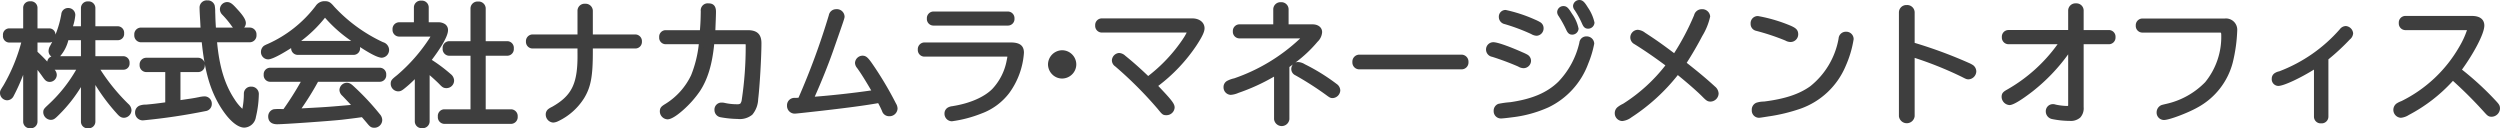
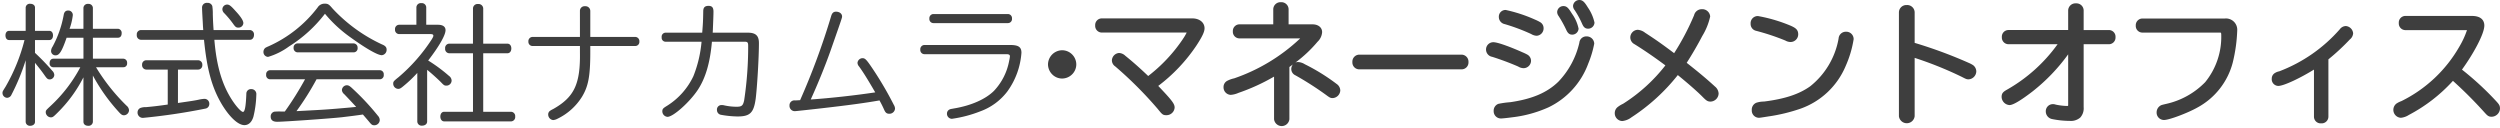
<svg xmlns="http://www.w3.org/2000/svg" width="501.906" height="25.752" viewBox="0 0 501.906 25.752">
  <g id="グループ_24" data-name="グループ 24" transform="translate(-1114.76 103.808)">
    <path id="パス_58" data-name="パス 58" d="M15.886-9.308a29.185,29.185,0,0,1-6.006,7.8c-.91.858-.936.858-.936,1.3a1.082,1.082,0,0,0,.988.962c.39,0,.52-.078,1.352-.91A27.365,27.365,0,0,0,16.51-7.28V1.612c0,.52.364.832.962.832a.85.85,0,0,0,.936-.832V-7.644a36.023,36.023,0,0,0,5.1,7.2c.572.65.78.78,1.17.78a1.062,1.062,0,0,0,.988-.988,1.291,1.291,0,0,0-.494-.936,39.036,39.036,0,0,1-6.136-7.722h5.486a.733.733,0,0,0,.754-.832.792.792,0,0,0-.754-.884h-6.11v-4.212h5.044c.442,0,.728-.338.728-.884a.814.814,0,0,0-.728-.91H18.408v-4.186a.847.847,0,0,0-.936-.806.856.856,0,0,0-.962.806v4.186H13.728a11.931,11.931,0,0,0,.65-2.73.9.9,0,0,0-.936-.936c-.494,0-.78.286-.884.832A21.24,21.24,0,0,1,10.3-13.416a1.622,1.622,0,0,0-.286.858.87.87,0,0,0,.936.858c.728,0,1.248-.832,2.184-3.536h3.38v4.212H10.478c-.468,0-.754.364-.754.884a.733.733,0,0,0,.754.832ZM4.914,1.664a.835.835,0,0,0,.91.78c.572,0,.962-.338.962-.78V-10.192C7.7-9.074,8.164-8.476,8.762-7.618c.442.624.6.754,1.014.754a.935.935,0,0,0,.884-.91,1.227,1.227,0,0,0-.39-.806,45.2,45.2,0,0,0-3.484-3.614v-2.574H9.672c.442,0,.728-.364.728-.936,0-.546-.286-.91-.728-.91H6.786v-4.68c0-.442-.39-.754-.962-.754a.816.816,0,0,0-.91.754v4.68H1.586c-.442,0-.728.364-.728.91,0,.572.286.936.728.936H4.68a36.677,36.677,0,0,1-3.8,9.36C.26-4.42.26-4.42.26-4.108a.967.967,0,0,0,.936.936.993.993,0,0,0,.858-.6,42.3,42.3,0,0,0,2.86-6.942ZM35.49-8.84h4.056a.85.85,0,0,0,.832-.936.866.866,0,0,0-.832-.936H29.12a.85.85,0,0,0-.832.936.866.866,0,0,0,.832.936h4.316v7.02c-1.794.26-2.886.39-4.342.52a3.041,3.041,0,0,0-1.118.156.959.959,0,0,0-.6.884A1.058,1.058,0,0,0,28.47.858,123.188,123.188,0,0,0,41.054-1.014a.933.933,0,0,0,.728-.91.97.97,0,0,0-.988-1.04,7.185,7.185,0,0,0-1.2.182c-.468.1-.962.182-1.456.26l-2.652.39Zm7.15-7.93c-.1-1.4-.13-2.21-.156-3.172a10.173,10.173,0,0,0-.1-1.638.953.953,0,0,0-.988-.65.942.942,0,0,0-1.066,1.04c0,.26,0,.494.13,2.73l.052.988.052.7H28.028a.856.856,0,0,0-.806.962.88.88,0,0,0,.806.988H40.716c.6,6.058,1.612,9.646,3.588,12.974,1.56,2.574,3.276,4.16,4.524,4.16.858,0,1.508-.624,1.82-1.742A20.523,20.523,0,0,0,51.22-3.8a.993.993,0,0,0-1.04-1.118.908.908,0,0,0-.962.936c-.1,2.574-.312,3.64-.676,3.64-.338,0-1.248-.962-2.08-2.21-2.08-3.12-3.224-6.916-3.666-12.272h7.176c.442,0,.78-.416.78-.988a.869.869,0,0,0-.78-.962Zm2.7-5.122a.967.967,0,0,0-.936.936,1.1,1.1,0,0,0,.338.754,18.87,18.87,0,0,1,1.924,2.314c.39.52.546.624.962.624a.957.957,0,0,0,.988-.91c0-.494-.52-1.3-1.586-2.444C46.1-21.658,45.786-21.892,45.344-21.892Zm30.68,15a.8.8,0,0,0,.78-.91.8.8,0,0,0-.78-.91H53.976a.8.8,0,0,0-.78.91.8.8,0,0,0,.78.91H61A63.106,63.106,0,0,1,56.94-.416h-.65a12.723,12.723,0,0,0-1.456.026A.964.964,0,0,0,54.106.6c0,.7.442,1.04,1.3,1.04,1.4,0,10.608-.65,12.974-.91C69.914.546,71.188.39,72.618.182l1.118,1.3c.65.806.754.858,1.222.858A1.079,1.079,0,0,0,76,1.3a1.294,1.294,0,0,0-.364-.858,50.021,50.021,0,0,0-5.07-5.434c-.6-.572-.832-.7-1.2-.7a1.014,1.014,0,0,0-.962.962,1.153,1.153,0,0,0,.442.806c.728.754,1.82,1.924,2.418,2.574l-1.274.13c-3.8.338-4.888.416-7.358.546L59.28-.494a55.485,55.485,0,0,0,4.03-6.4Zm-16.536-7.2a.811.811,0,0,0-.78.884.835.835,0,0,0,.78.91H70.772a.8.8,0,0,0,.78-.91.826.826,0,0,0-.78-.884ZM65-20.046a26.4,26.4,0,0,0,4.862,4.55c3.3,2.392,5.694,3.77,6.552,3.77a1.078,1.078,0,0,0,.962-1.144c0-.442-.26-.754-.91-1.014a31.689,31.689,0,0,1-9.958-7.228c-.7-.832-.91-.962-1.56-.962a1.636,1.636,0,0,0-1.43.78A25.368,25.368,0,0,1,53.69-13.52a5.128,5.128,0,0,0-.65.312,1.05,1.05,0,0,0-.39.806.968.968,0,0,0,.936,1.014A13.692,13.692,0,0,0,57.8-13.494,27.405,27.405,0,0,0,65-20.046ZM85.514-8.788c.7.546,2.262,1.95,2.834,2.548.52.546.65.624,1.04.624a1.038,1.038,0,0,0,1.04-1.014,1.205,1.205,0,0,0-.52-.936,31.821,31.821,0,0,0-4.186-3.094c2.21-2.86,3.484-5.1,3.484-6.084,0-.7-.52-1.092-1.534-1.092h-2.34v-3.51a.883.883,0,0,0-.988-.832.883.883,0,0,0-.988.832v3.51H79.872a.847.847,0,0,0-.806.936.847.847,0,0,0,.806.936h6.344q.546,0,.546.312c0,.156-.052.286-.312.728a34.659,34.659,0,0,1-6.656,7.592c-1.04.832-1.092.91-1.092,1.352a1.046,1.046,0,0,0,.988,1.014c.338,0,.52-.1,1.118-.6a25.685,25.685,0,0,0,2.73-2.6v9.75a.859.859,0,0,0,.962.832c.6,0,1.014-.338,1.014-.832Zm9.2-5.252H89.934a.856.856,0,0,0-.806.962.856.856,0,0,0,.806.962h4.784V-.364h-5.8c-.442,0-.754.39-.754.962,0,.546.312.962.754.962h13.494a.869.869,0,0,0,.78-.962.869.869,0,0,0-.78-.962H96.772V-12.116h4.862c.468,0,.78-.39.78-.962s-.312-.962-.78-.962H96.772v-7.1A.935.935,0,0,0,95.732-22a.91.91,0,0,0-1.014.858Zm21.476-1.352h-9.542a.847.847,0,0,0-.806.936.83.83,0,0,0,.806.884h9.542V-12.3c.1,6.37-1.144,9-5.382,11.388a3.679,3.679,0,0,0-.6.338.869.869,0,0,0-.39.728,1.116,1.116,0,0,0,.988,1.144,2.152,2.152,0,0,0,.858-.26,11.843,11.843,0,0,0,4.94-4.42c1.274-2.106,1.664-4.134,1.664-8.944v-1.248h9.048a.815.815,0,0,0,.806-.884.847.847,0,0,0-.806-.936h-9.048v-5.252a.956.956,0,0,0-1.04-.91.927.927,0,0,0-1.04.91Zm24.414.962a24.324,24.324,0,0,1-1.638,6.916,14.113,14.113,0,0,1-5.3,5.954c-.806.494-.936.624-.936,1.144A1.122,1.122,0,0,0,133.77.65c1.144,0,4.446-2.938,6.11-5.46,1.534-2.34,2.444-5.434,2.808-9.62h6.6c.546,0,.676.156.676.806a71.766,71.766,0,0,1-.806,10.972c-.234,1.066-.494,1.274-1.534,1.274a11.625,11.625,0,0,1-2.392-.26,2.1,2.1,0,0,0-.624-.078A.9.9,0,0,0,143.7-.7a.961.961,0,0,0,.78.936,20.258,20.258,0,0,0,3.354.338c2.5,0,3.25-.728,3.64-3.562.286-2.236.65-8.242.65-11.154,0-1.508-.65-2.106-2.236-2.106h-7.046l.026-.39c.078-1.9.13-3.172.13-3.822,0-.832-.286-1.17-.988-1.17-.754,0-1.066.338-1.066,1.092-.026,1.716-.052,2.444-.208,4.29H133.38a.8.8,0,0,0-.78.91.8.8,0,0,0,.78.91ZM160.394-2.7c-.494.026-.728.052-1.014.052a.981.981,0,0,0-1.118,1.04,1.058,1.058,0,0,0,1.092,1.118c.156,0,2.314-.234,5.3-.572,5.434-.624,8.736-1.066,11.674-1.586.416.754.6,1.118.962,1.924.26.572.52.754,1.014.754a1.119,1.119,0,0,0,1.144-1.04,1.607,1.607,0,0,0-.26-.78A69.8,69.8,0,0,0,174.98-8.97c-1.274-1.9-1.534-2.158-2.08-2.158a1.036,1.036,0,0,0-.988.936,1.2,1.2,0,0,0,.312.728c.806,1.092,1.846,2.782,3.25,5.2-3.952.6-9.1,1.17-12.948,1.43,1.378-3.016,2.886-6.708,3.952-9.724,2.34-6.682,2.34-6.682,2.34-6.942,0-.546-.494-.962-1.222-.962-.494,0-.78.26-.962.858A142.63,142.63,0,0,1,160.394-2.7Zm26.728-17.29a.835.835,0,0,0-.78.91.819.819,0,0,0,.78.91H202.15a.82.82,0,0,0,.78-.91.835.835,0,0,0-.78-.91Zm-1.794,6.214a.847.847,0,0,0-.806.936.838.838,0,0,0,.806.91h16.458c.546,0,.728.13.728.442a6.942,6.942,0,0,1-.156.91,11.9,11.9,0,0,1-3.042,6.006c-1.664,1.664-4.576,2.964-8.034,3.536-.7.13-.754.13-.936.234a.877.877,0,0,0-.468.78,1.007,1.007,0,0,0,.988,1.066,25.036,25.036,0,0,0,5.72-1.508,11.949,11.949,0,0,0,5.408-3.978,15.057,15.057,0,0,0,2.834-7.774c0-1.144-.6-1.56-2.262-1.56Z" transform="translate(1115 -81)" fill="#3e3e3e" />
-     <path id="パス_58_-_アウトライン" data-name="パス 58 - アウトライン" d="M17.472,2.944A1.327,1.327,0,0,1,16.01,1.612v-6.94A29.257,29.257,0,0,1,11.635.2c-.818.818-1.082,1.054-1.7,1.054A1.575,1.575,0,0,1,8.444-.208c0-.635.146-.772.957-1.536l.136-.128a29.246,29.246,0,0,0,5.515-6.936H10.734a1.614,1.614,0,0,1,.426,1.034,1.434,1.434,0,0,1-1.384,1.41c-.666,0-.957-.309-1.422-.965-.365-.524-.68-.948-1.068-1.442V1.664a1.35,1.35,0,0,1-1.462,1.28,1.335,1.335,0,0,1-1.41-1.28V-7.781A39.185,39.185,0,0,1,2.5-3.538a1.484,1.484,0,0,1-1.3.866A1.474,1.474,0,0,1-.24-4.108c0-.457.053-.541.7-1.567a35.179,35.179,0,0,0,3.564-8.593H1.586A1.285,1.285,0,0,1,.358-15.7a1.27,1.27,0,0,1,1.228-1.41H4.414v-4.18a1.309,1.309,0,0,1,1.41-1.254,1.325,1.325,0,0,1,1.462,1.254v4.18H9.672a1.241,1.241,0,0,1,1.222,1.255,19.588,19.588,0,0,0,1.171-4.085l0-.013A1.358,1.358,0,0,1,13.442-21.2a1.4,1.4,0,0,1,1.436,1.436,9.962,9.962,0,0,1-.468,2.23h1.6v-3.686a1.345,1.345,0,0,1,1.462-1.306,1.345,1.345,0,0,1,1.436,1.306v3.686h4.544a1.3,1.3,0,0,1,1.228,1.41,1.256,1.256,0,0,1-1.228,1.384H18.908v3.212h5.61a1.28,1.28,0,0,1,1.254,1.384,1.226,1.226,0,0,1-1.254,1.332H19.924a39.064,39.064,0,0,0,5.6,6.867A1.788,1.788,0,0,1,26.162-.65,1.567,1.567,0,0,1,24.674.838c-.64,0-.977-.3-1.545-.95a38.262,38.262,0,0,1-4.221-5.635V1.612A1.341,1.341,0,0,1,17.472,2.944ZM16.061-7.5l.949.22V1.612c0,.1,0,.332.462.332.1,0,.436-.024.436-.332V-7.644l.942-.233a35.476,35.476,0,0,0,5.027,7.1c.539.613.625.613.8.613a.571.571,0,0,0,.488-.488c0-.124-.027-.261-.348-.582A39.273,39.273,0,0,1,18.6-9.053l-.447-.755h6.363c.1,0,.254,0,.254-.332,0-.064-.012-.384-.254-.384h-6.61v-5.212h5.544c.228,0,.228-.289.228-.384,0-.226-.1-.41-.228-.41H17.908v-4.686c0-.226-.235-.306-.436-.306-.077,0-.462.015-.462.306v4.686H13.034l.219-.658a11.623,11.623,0,0,0,.624-2.572.4.4,0,0,0-.436-.436c-.138,0-.31,0-.392.419a21.679,21.679,0,0,1-2.314,6.6c-.218.412-.227.484-.227.622,0,.264.235.358.436.358.429,0,.925-.927,1.711-3.2l.116-.336H17.01v5.212H10.478c-.169,0-.254.129-.254.384,0,.332.153.332.254.332H16.7l-.371.727a29.752,29.752,0,0,1-6.112,7.94l-.133.125a5.168,5.168,0,0,0-.636.645,1.169,1.169,0,0,0-.007.163.609.609,0,0,0,.488.462c.19,0,.235,0,1-.764A27.022,27.022,0,0,0,16.061-7.5ZM4.438-10.866l.976.154V1.664c0,.16.176.28.41.28s.462-.088.462-.28V-11.6l.888,1.091c.9,1.107,1.378,1.714,2,2.6.382.54.425.54.6.54a.437.437,0,0,0,.384-.41.805.805,0,0,0-.26-.47,44.8,44.8,0,0,0-3.456-3.585l-.158-.148v-3.291H9.672c.2,0,.228-.273.228-.436,0-.123-.022-.41-.228-.41H6.286v-5.18c0-.2-.29-.254-.462-.254-.2,0-.41.079-.41.254v5.18H1.586c-.206,0-.228.287-.228.41,0,.163.03.436.228.436H5.33l-.166.628a36.985,36.985,0,0,1-3.855,9.5c-.293.464-.454.719-.519.855-.029.06-.029.06-.029.18a.472.472,0,0,0,.436.436c.208,0,.35-.209.417-.333A41.78,41.78,0,0,0,4.438-10.866Zm2.848-1.545c.757.711,1.18,1.124,1.963,1.968a1.244,1.244,0,0,1,.827-1.02,1.316,1.316,0,0,1-.566-1.1,2.086,2.086,0,0,1,.344-1.092l0-.005q.2-.373.393-.76a1.165,1.165,0,0,1-.578.147H7.286Zm4.548.887H16.01v-3.212H13.485A7.743,7.743,0,0,1,11.834-11.524ZM84.5,2.918a1.355,1.355,0,0,1-1.462-1.332v-8.5a23.309,23.309,0,0,1-1.915,1.74c-.61.5-.912.709-1.433.709A1.54,1.54,0,0,1,78.2-5.98c0-.719.271-.936,1.28-1.742a34.151,34.151,0,0,0,6.539-7.458c.037-.063.106-.18.161-.283H79.872A1.345,1.345,0,0,1,78.566-16.9a1.345,1.345,0,0,1,1.306-1.436h2.984v-3.01a1.37,1.37,0,0,1,1.488-1.332,1.37,1.37,0,0,1,1.488,1.332v3.01h1.84a2.431,2.431,0,0,1,1.44.377,1.433,1.433,0,0,1,.594,1.215c0,1.4-1.91,4.174-3.259,5.958a31.214,31.214,0,0,1,3.786,2.84,1.723,1.723,0,0,1,.695,1.316,1.529,1.529,0,0,1-1.54,1.514c-.6,0-.864-.214-1.4-.779-.393-.41-1.254-1.2-1.972-1.825V1.586A1.384,1.384,0,0,1,84.5,2.918ZM84.038-9.457V1.586c0,.3.323.332.462.332.086,0,.514-.016.514-.332V-9.81l.807.628a38.556,38.556,0,0,1,2.888,2.6c.447.47.474.47.679.47a.541.541,0,0,0,.54-.514c0-.135-.042-.3-.345-.556a31.263,31.263,0,0,0-4.131-3.053l-.458-.295.333-.431c2.495-3.228,3.38-5.13,3.38-5.778,0-.162,0-.592-1.034-.592h-2.84v-4.01c0-.245-.263-.332-.488-.332s-.488.087-.488.332v4.01H79.872c-.226,0-.306.235-.306.436s.08.436.306.436h6.344a1.306,1.306,0,0,1,.658.144.752.752,0,0,1,.388.668,1.9,1.9,0,0,1-.381.981l0,.005a35.344,35.344,0,0,1-6.77,7.723,7.382,7.382,0,0,0-.859.745c-.044.055-.046.058-.046.217a.551.551,0,0,0,.488.514c.147,0,.214,0,.8-.483l.008-.006A25.251,25.251,0,0,0,83.168-8.5Zm-9.08,12.3c-.7,0-.928-.2-1.606-1.038L72.418.716c-1.385.2-2.626.348-3.979.508-2.489.274-11.621.913-13.033.913-1.625,0-1.8-1.077-1.8-1.54A1.465,1.465,0,0,1,54.719-.877l.016,0A10.694,10.694,0,0,1,56.29-.916h.393A63.873,63.873,0,0,0,60.15-6.39H53.976A1.305,1.305,0,0,1,52.7-7.8a1.305,1.305,0,0,1,1.28-1.41H76.024A1.305,1.305,0,0,1,77.3-7.8a1.305,1.305,0,0,1-1.28,1.41H63.606A57.794,57.794,0,0,1,60.3-1.05l2.308-.125c2.542-.134,3.64-.215,7.337-.544l.274-.028c-.581-.624-1.247-1.331-1.727-1.828a1.646,1.646,0,0,1-.585-1.156,1.52,1.52,0,0,1,1.462-1.462c.571,0,.922.248,1.542.841A50.727,50.727,0,0,1,76.02.124,1.791,1.791,0,0,1,76.5,1.3,1.58,1.58,0,0,1,74.958,2.84ZM72.818-.352l1.307,1.52A4,4,0,0,0,74.7,1.8c.038.026.057.039.26.039a.585.585,0,0,0,.54-.54A.8.8,0,0,0,75.25.762l0,0A49.3,49.3,0,0,0,70.219-4.63c-.589-.564-.7-.564-.851-.564a.523.523,0,0,0-.462.462c0,.047,0,.157.3.452l.006.006c.69.715,1.765,1.864,2.426,2.583l.676.735-2.273.232c-3.715.331-4.818.413-7.376.547l-4.417.24.635-.855a54.724,54.724,0,0,0,3.992-6.337l.142-.261H76.024c.231,0,.28-.223.28-.41s-.049-.41-.28-.41H53.976c-.231,0-.28.223-.28.41s.049.41.28.41h7.857l-.4.737a63.7,63.7,0,0,1-4.09,6.529L57.2.084H56.29c-.854,0-1.256,0-1.351.015a.469.469,0,0,0-.333.5c0,.228,0,.54.8.54,1.352,0,10.528-.644,12.919-.907,1.429-.17,2.737-.328,4.221-.544ZM48.828,2.814c-1.452,0-3.257-1.6-4.952-4.4-1.984-3.341-3.008-6.937-3.612-12.733H28.028a1.375,1.375,0,0,1-1.306-1.488,1.345,1.345,0,0,1,1.306-1.462H40.022l-.013-.176-.052-.988c-.131-2.248-.131-2.483-.131-2.756a1.441,1.441,0,0,1,1.566-1.54,1.441,1.441,0,0,1,1.465,1l.008.028a6.515,6.515,0,0,1,.1,1.31l.018.435c.023.861.047,1.583.122,2.685h3.42c-.082-.092-.165-.2-.256-.318l-.006-.008a18.394,18.394,0,0,0-1.878-2.259l-.012-.012a1.578,1.578,0,0,1-.466-1.088,1.474,1.474,0,0,1,1.436-1.436c.7,0,1.14.416,2.058,1.436,1.188,1.275,1.718,2.133,1.718,2.782a1.36,1.36,0,0,1-.347.9h1.2a1.365,1.365,0,0,1,1.28,1.462,1.365,1.365,0,0,1-1.28,1.488h-6.63c.464,4.972,1.562,8.534,3.536,11.495A9.558,9.558,0,0,0,48.417-.966,15.292,15.292,0,0,0,48.718-4,1.4,1.4,0,0,1,50.18-5.414,1.481,1.481,0,0,1,51.72-3.8,20.983,20.983,0,0,1,51.131.7V.706A2.469,2.469,0,0,1,48.828,2.814ZM28.028-16.27c-.291,0-.306.385-.306.462,0,.235.1.488.306.488H41.169l.044.451c.583,5.9,1.57,9.483,3.52,12.768,1.751,2.889,3.3,3.915,4.094,3.915s1.163-.747,1.338-1.375A20.129,20.129,0,0,0,50.72-3.8c0-.548-.289-.618-.54-.618a.416.416,0,0,0-.463.459A21.7,21.7,0,0,1,49.469-1.1a2.93,2.93,0,0,1-.238.785.767.767,0,0,1-.689.478c-.232,0-.559-.094-1.219-.794a12.921,12.921,0,0,1-1.277-1.639C43.9-5.486,42.746-9.344,42.3-14.779l-.045-.541h7.719c.157,0,.28-.214.28-.488,0-.255-.126-.462-.28-.462h-7.8l-.034-.463c-.1-1.4-.13-2.2-.157-3.192l-.017-.425a7.988,7.988,0,0,0-.069-1.093c-.065-.19-.236-.286-.507-.286-.423,0-.566.136-.566.54,0,.247,0,.479.129,2.7l.052.986L41.1-16.27Zm19.045-1.914c.315.42.348.42.559.42a.46.46,0,0,0,.488-.41c0-.128-.1-.657-1.452-2.1l-.006-.006c-.859-.954-1.092-1.108-1.318-1.108a.472.472,0,0,0-.436.436.6.6,0,0,0,.2.414A19.275,19.275,0,0,1,47.073-18.184ZM102.414,2.06H88.92A1.34,1.34,0,0,1,87.666.6,1.325,1.325,0,0,1,88.92-.864h5.3V-11.616H89.934a1.345,1.345,0,0,1-1.306-1.462,1.345,1.345,0,0,1,1.306-1.462h4.284v-6.6A1.411,1.411,0,0,1,95.732-22.5a1.425,1.425,0,0,1,1.54,1.358v6.6h4.362a1.334,1.334,0,0,1,1.28,1.462,1.334,1.334,0,0,1-1.28,1.462H97.272V-.864h5.142A1.365,1.365,0,0,1,103.694.6,1.365,1.365,0,0,1,102.414,2.06ZM88.92.136c-.2,0-.254.29-.254.462,0,.227.1.462.254.462h13.494c.154,0,.28-.207.28-.462s-.126-.462-.28-.462H96.272V-12.616h5.362c.26,0,.28-.354.28-.462s-.02-.462-.28-.462H96.272v-7.6c0-.235-.272-.358-.54-.358s-.514.111-.514.358v7.6H89.934c-.291,0-.306.385-.306.462s.015.462.306.462h5.284V.136ZM110.812,1.8A1.613,1.613,0,0,1,109.324.156a1.359,1.359,0,0,1,.6-1.132,4.043,4.043,0,0,1,.653-.373c4.074-2.3,5.223-4.756,5.122-10.941v-.782h-9.042a1.332,1.332,0,0,1-1.306-1.384,1.345,1.345,0,0,1,1.306-1.436h9.042v-4.752a1.415,1.415,0,0,1,1.54-1.41,1.447,1.447,0,0,1,1.54,1.41v4.752h8.548a1.345,1.345,0,0,1,1.306,1.436,1.317,1.317,0,0,1-1.306,1.384h-8.548v.748c0,4.853-.406,7-1.736,9.2a12.416,12.416,0,0,1-5.146,4.61l-.01,0A2.563,2.563,0,0,1,110.812,1.8Zm5.882-14.1c.056,3.426-.277,5.64-1.111,7.4a10.031,10.031,0,0,1-4.525,4.424l-.013.007a3.641,3.641,0,0,0-.531.3l-.013.01a.371.371,0,0,0-.177.318.63.63,0,0,0,.488.644,1.824,1.824,0,0,0,.641-.211,11.415,11.415,0,0,0,4.73-4.23c1.234-2.039,1.591-3.987,1.591-8.683v-1.748h9.548c.284,0,.306-.294.306-.384,0-.2-.08-.436-.306-.436h-9.548v-5.752c0-.241-.222-.41-.54-.41-.2,0-.54.053-.54.41v5.752H106.652c-.226,0-.306.235-.306.436,0,.185.1.384.306.384h10.042ZM190.866,1.54a1.512,1.512,0,0,1-1.488-1.566,1.372,1.372,0,0,1,.723-1.216,2.291,2.291,0,0,1,.867-.249l.233-.043c3.324-.55,6.154-1.788,7.762-3.4a11.42,11.42,0,0,0,2.906-5.754c.066-.33.121-.6.139-.739a1.7,1.7,0,0,0-.221-.012H185.328a1.331,1.331,0,0,1-1.306-1.41,1.345,1.345,0,0,1,1.306-1.436h17.238c1.366,0,2.762.245,2.762,2.06a15.493,15.493,0,0,1-2.936,8.077,12.365,12.365,0,0,1-5.616,4.138A25.123,25.123,0,0,1,190.866,1.54Zm.5-2.087-.22.04c-.468.086-.472.089-.554.135l-.009,0a.379.379,0,0,0-.207.341.508.508,0,0,0,.488.566A24.782,24.782,0,0,0,196.4-.93a11.438,11.438,0,0,0,5.2-3.817,14.585,14.585,0,0,0,2.733-7.473c0-.66-.119-1.06-1.762-1.06H185.328c-.226,0-.306.235-.306.436s.095.41.306.41h16.458a1.523,1.523,0,0,1,.835.181.845.845,0,0,1,.393.761,6.341,6.341,0,0,1-.166,1.008v.006a12.412,12.412,0,0,1-3.177,6.256C197.918-2.47,194.892-1.131,191.368-.547ZM28.47,1.358A1.553,1.553,0,0,1,26.878-.26a1.449,1.449,0,0,1,.9-1.344,3.436,3.436,0,0,1,1.277-.2c1.334-.119,2.359-.239,3.88-.455V-8.34H29.12a1.356,1.356,0,0,1-1.332-1.436,1.341,1.341,0,0,1,1.332-1.436H39.546a1.356,1.356,0,0,1,1.332,1.436A1.341,1.341,0,0,1,39.546-8.34H35.99v5.629l2.078-.306c.477-.075.97-.153,1.421-.254l.019,0,.143-.026a6.18,6.18,0,0,1,1.143-.164,1.465,1.465,0,0,1,1.488,1.54A1.426,1.426,0,0,1,41.212-.54l-.011,0A122.217,122.217,0,0,1,28.47,1.358Zm.65-11.57c-.308,0-.332.334-.332.436,0,.257.137.436.332.436h4.816v7.953l-.428.062c-1.788.259-2.891.391-4.369.523h-.013c-.8.05-.848.072-.952.117a.458.458,0,0,0-.295.424.562.562,0,0,0,.592.618A124.587,124.587,0,0,0,40.9-1.49c.38-.129.38-.335.38-.434a.474.474,0,0,0-.488-.54,5.965,5.965,0,0,0-.964.148l-.133.024c-.48.106-.987.186-1.477.264h-.005l-3.225.474V-9.34h4.556c.308,0,.332-.334.332-.436,0-.257-.137-.436-.332-.436ZM133.77,1.15a1.615,1.615,0,0,1-1.54-1.566c0-.816.36-1.071,1.175-1.57l.014-.008a13.657,13.657,0,0,0,5.09-5.714,23.4,23.4,0,0,0,1.544-6.222H133.38a1.305,1.305,0,0,1-1.28-1.41,1.305,1.305,0,0,1,1.28-1.41h6.9c.118-1.47.144-2.213.168-3.794a1.411,1.411,0,0,1,1.566-1.588c.987,0,1.488.562,1.488,1.67,0,.653-.052,1.937-.125,3.712h6.515c1.867,0,2.736.828,2.736,2.606,0,2.8-.355,8.876-.654,11.217A5.123,5.123,0,0,1,150.8.212a3.958,3.958,0,0,1-2.959.861,20.762,20.762,0,0,1-3.48-.354A1.464,1.464,0,0,1,143.2-.7a1.4,1.4,0,0,1,1.41-1.514,2.571,2.571,0,0,1,.736.091l.014,0a11.266,11.266,0,0,0,2.266.244A1.343,1.343,0,0,0,148.379-2a1.5,1.5,0,0,0,.295-.758,71.84,71.84,0,0,0,.794-10.865,1.772,1.772,0,0,0-.018-.3,1.26,1.26,0,0,0-.158-.008h-6.148c-.4,4.05-1.305,7.044-2.846,9.394a20.775,20.775,0,0,1-3.335,3.775C135.986.111,134.639,1.15,133.77,1.15Zm.15-2.279c-.69.423-.69.44-.69.713a.627.627,0,0,0,.54.566c.232,0,1.058-.346,2.527-1.657a19.721,19.721,0,0,0,3.166-3.578c1.482-2.261,2.375-5.332,2.727-9.388l.04-.457h7.062c1.034,0,1.176.628,1.176,1.306a71.632,71.632,0,0,1-.818,11.079c-.284,1.293-.737,1.667-2.022,1.667a12.093,12.093,0,0,1-2.512-.274,1.633,1.633,0,0,0-.5-.064c-.272,0-.41.173-.41.514a.48.48,0,0,0,.407.452,20.112,20.112,0,0,0,3.227.322A3.083,3.083,0,0,0,150.1-.5a4.392,4.392,0,0,0,.884-2.554c.27-2.107.645-8.089.645-11.086,0-1.216-.422-1.606-1.736-1.606h-7.58l.061-.917c.075-1.827.129-3.147.129-3.8a.928.928,0,0,0-.113-.574.509.509,0,0,0-.375-.1c-.438,0-.566.078-.566.592v.008c-.027,1.767-.056,2.5-.21,4.325l-.039.458H133.38c-.231,0-.28.223-.28.41s.049.41.28.41h7.777l-.051.547a24.832,24.832,0,0,1-1.676,7.065A14.575,14.575,0,0,1,133.92-1.129ZM178.308.526a1.475,1.475,0,0,1-1.469-1.047c-.3-.674-.478-1.031-.773-1.577-2.772.48-6.009.915-11.35,1.528-2.322.262-5.136.575-5.361.575a1.553,1.553,0,0,1-1.592-1.618,1.481,1.481,0,0,1,1.618-1.54c.165,0,.318-.01.529-.024l.158-.01a144.3,144.3,0,0,0,6.09-16.567,1.48,1.48,0,0,1,1.439-1.209,1.555,1.555,0,0,1,1.722,1.462c0,.345,0,.345-2.368,7.107-.955,2.7-2.315,6.078-3.623,9,3.434-.259,7.793-.742,11.343-1.258-1.3-2.221-2.165-3.591-2.848-4.517a1.663,1.663,0,0,1-.41-1.025,1.541,1.541,0,0,1,1.488-1.436c.86,0,1.255.532,2.5,2.379a70.459,70.459,0,0,1,4.239,7.222,2.081,2.081,0,0,1,.317,1.013A1.616,1.616,0,0,1,178.308.526ZM176.6-3.207l.173.313c.42.762.612,1.146.98,1.96.209.46.326.46.558.46a.623.623,0,0,0,.644-.54,1.156,1.156,0,0,0-.2-.543l-.005-.01a69.428,69.428,0,0,0-4.18-7.122c-1.2-1.789-1.391-1.939-1.666-1.939a.552.552,0,0,0-.488.436c0,.043,0,.145.212.428a61.1,61.1,0,0,1,3.282,5.249l.369.635-.727.11c-3.977.6-9.2,1.178-12.989,1.434l-.837.057.349-.763c1.4-3.059,2.905-6.769,3.935-9.683,2.048-5.849,2.311-6.6,2.311-6.775,0-.272-.3-.462-.722-.462-.17,0-.33,0-.484.5a142.951,142.951,0,0,1-6.265,16.966l-.127.272-.3.016c-.178.009-.322.019-.447.027-.221.014-.4.026-.594.026-.543,0-.618.26-.618.54a.561.561,0,0,0,.587.618c.182-.008,1.871-.187,5.253-.569,5.548-.637,8.812-1.08,11.643-1.581ZM53.586-10.888A1.461,1.461,0,0,1,52.15-12.4a1.55,1.55,0,0,1,.583-1.2l.024-.019.026-.016a5.5,5.5,0,0,1,.7-.339,24.732,24.732,0,0,0,9.648-7.636,2.119,2.119,0,0,1,1.816-.962c.857,0,1.184.242,1.938,1.135a31.412,31.412,0,0,0,9.777,7.1,1.656,1.656,0,0,1,1.213,1.474,1.563,1.563,0,0,1-1.462,1.644c-.848,0-2.583-.972-4.371-2.148a1.574,1.574,0,0,1,.009.166,1.305,1.305,0,0,1-1.28,1.41H59.488a1.33,1.33,0,0,1-1.279-1.368l-.136.09-.005,0C57.041-12.416,54.55-10.888,53.586-10.888Zm-.258-1.91a.558.558,0,0,0-.178.4.475.475,0,0,0,.436.514,13.8,13.8,0,0,0,3.94-2.026A27.041,27.041,0,0,0,64.6-20.349l.387-.507.4.5A25.948,25.948,0,0,0,70.158-15.9c3.741,2.71,5.709,3.673,6.256,3.673.218,0,.462-.275.462-.644,0-.116,0-.311-.6-.55l-.022-.01a32,32,0,0,1-10.124-7.35l-.008-.01c-.662-.784-.741-.784-1.178-.784-.413,0-.622.087-1.045.6a25.944,25.944,0,0,1-10,7.91l-.006,0A5.811,5.811,0,0,0,53.328-12.8Zm6.16-.794c-.193,0-.28.193-.28.384,0,.234.12.41.28.41H70.772c.231,0,.28-.223.28-.41,0-.215-.123-.384-.28-.384Zm.734-1H70.265q-.356-.252-.7-.5a27.72,27.72,0,0,1-4.556-4.158A26.33,26.33,0,0,1,60.222-14.592ZM202.15-17.674H187.122a1.32,1.32,0,0,1-1.28-1.41,1.335,1.335,0,0,1,1.28-1.41H202.15a1.335,1.335,0,0,1,1.28,1.41A1.32,1.32,0,0,1,202.15-17.674Zm-15.028-1.82c-.16,0-.28.176-.28.41,0,.068.014.41.28.41H202.15c.207,0,.28-.221.28-.41,0-.234-.12-.41-.28-.41Z" transform="translate(1115 -81)" fill="#3e3e3e" />
    <path id="パス_59" data-name="パス 59" d="M13.026-12.22A2.382,2.382,0,0,0,10.66-9.906,2.364,2.364,0,0,0,12.974-7.54,2.369,2.369,0,0,0,15.34-9.88,2.376,2.376,0,0,0,13.026-12.22Z" transform="translate(1315 -81)" fill="#3e3e3e" />
    <path id="パス_59_-_アウトライン" data-name="パス 59 - アウトライン" d="M13.026-12.72A2.865,2.865,0,0,1,15.84-9.88a2.807,2.807,0,0,1-.843,2,2.856,2.856,0,0,1-2.023.837,2.769,2.769,0,0,1-1.981-.845,2.866,2.866,0,0,1-.833-2.021A2.878,2.878,0,0,1,13.026-12.72Zm-.052,4.68A1.878,1.878,0,0,0,14.84-9.88a1.875,1.875,0,0,0-1.814-1.84A1.889,1.889,0,0,0,11.16-9.906,1.865,1.865,0,0,0,12.974-8.04Z" transform="translate(1315 -81)" fill="#3e3e3e" />
    <path id="パス_60" data-name="パス 60" d="M2.938-18.616a.838.838,0,0,0-.806.91.847.847,0,0,0,.806.936H19.994c.416,0,.6.078.6.286a6.016,6.016,0,0,1-.936,1.794,32.664,32.664,0,0,1-7.41,7.8c-1.924-1.846-3.432-3.172-4.888-4.342a1.427,1.427,0,0,0-.936-.442,1.062,1.062,0,0,0-.936,1.014c0,.286.13.494.468.78A79.1,79.1,0,0,1,14.56-1.274c.884,1.092.884,1.092,1.378,1.092a1.138,1.138,0,0,0,1.144-1.04c0-.572-.6-1.326-3.536-4.394a33.341,33.341,0,0,0,8.06-8.424c1.066-1.638,1.482-2.522,1.482-3.094,0-.884-.806-1.482-1.976-1.482Zm34.944,1.2H30.576a.838.838,0,0,0-.806.91.838.838,0,0,0,.806.91h12.48c.442,0,.624.052.624.182,0,.1-.13.26-.7.832A36.889,36.889,0,0,1,29.692-6.6c-1.222.39-1.222.39-1.326.468a.888.888,0,0,0-.468.806,1.016,1.016,0,0,0,.936,1.066,4.179,4.179,0,0,0,1.378-.364,41.032,41.032,0,0,0,7.826-3.666V1.118a1.054,1.054,0,0,0,2.08,0V-9.62a27.808,27.808,0,0,0,5.772-5.122c.624-.754.806-1.118.806-1.612,0-.65-.572-1.066-1.43-1.066h-5.3v-3.536a.956.956,0,0,0-1.04-.91.956.956,0,0,0-1.04.91Zm4.472,7.566a.9.9,0,0,0-.858.91c0,.364.156.572.6.832A63.705,63.705,0,0,1,48.23-4.186c.7.52.78.572,1.066.572a1.118,1.118,0,0,0,1.04-1.04,1.161,1.161,0,0,0-.546-.91,39.366,39.366,0,0,0-6.292-3.9A2.392,2.392,0,0,0,42.354-9.854Zm12.272-1.482a.9.9,0,0,0-.858.988.893.893,0,0,0,.858.962H75.218a.878.878,0,0,0,.858-.962.916.916,0,0,0-.858-.988Zm29.432-8.97a.84.84,0,0,0-.884.91c0,.494.234.754.858.962a38.793,38.793,0,0,1,5.33,2c.6.286.676.312.91.312a.987.987,0,0,0,.884-1.04.886.886,0,0,0-.468-.78,8.823,8.823,0,0,0-.884-.442A29.933,29.933,0,0,0,84.058-20.306Zm-2.47,6.474a.956.956,0,0,0-.988.988c0,.494.26.78.884.962a55.267,55.267,0,0,1,5.278,1.976c.624.286.65.286.91.286a1.006,1.006,0,0,0,.962-1.014.94.94,0,0,0-.442-.754,9.477,9.477,0,0,0-.988-.468A24.02,24.02,0,0,0,81.588-13.832ZM100.282-15a.907.907,0,0,0-.962.884,17.049,17.049,0,0,1-4.368,8.086c-2.34,2.262-5.434,3.588-9.932,4.238a20,20,0,0,0-2.288.312.954.954,0,0,0-.6.962.956.956,0,0,0,1.04.988c.234,0,1.378-.13,2.158-.234a24.1,24.1,0,0,0,7.1-1.95,15.3,15.3,0,0,0,7.722-8.5,20.971,20.971,0,0,0,1.17-3.822A1.012,1.012,0,0,0,100.282-15Zm-4.628-6.084a.752.752,0,0,0-.78.7.9.9,0,0,0,.208.52,23.04,23.04,0,0,1,1.534,2.756c.286.624.442.754.78.754a.771.771,0,0,0,.78-.7,7.456,7.456,0,0,0-1.248-2.73C96.252-20.878,96.044-21.086,95.654-21.086Zm3.2-1.222a.771.771,0,0,0-.78.7.915.915,0,0,0,.234.546A18.483,18.483,0,0,1,99.814-18.3c.26.6.416.754.78.754a.773.773,0,0,0,.78-.728,8.564,8.564,0,0,0-1.248-2.756C99.5-22.048,99.242-22.308,98.852-22.308Zm20.1,14.222a67.136,67.136,0,0,1,5.044,4.446c.624.624.78.728,1.17.728a1.182,1.182,0,0,0,1.118-1.118,1.421,1.421,0,0,0-.572-1.04c-1.586-1.456-3.094-2.73-6.006-5.018,2.392-3.64,4.888-8.424,4.888-9.412a1.113,1.113,0,0,0-1.2-.962c-.52,0-.832.26-1.066.91a50.346,50.346,0,0,1-4.342,8.138c-2.86-2.158-3.978-2.938-6.214-4.394-.676-.416-.91-.52-1.222-.52a1.052,1.052,0,0,0-.988,1.04c0,.39.156.624.624.936,2.262,1.4,4.524,2.99,6.63,4.576a34.106,34.106,0,0,1-8.97,8.242,4.875,4.875,0,0,0-.962.572,1.037,1.037,0,0,0-.442.832,1.071,1.071,0,0,0,.988,1.118,3.258,3.258,0,0,0,1.586-.676,38.477,38.477,0,0,0,9.49-8.762Zm15.756-11a.943.943,0,0,0-.988,1.04.9.9,0,0,0,.7.936,46.789,46.789,0,0,1,5.954,1.976c.6.26.624.26.858.26a1.043,1.043,0,0,0,1.04-1.04c0-.6-.234-.832-1.274-1.3A31.1,31.1,0,0,0,134.706-19.084Zm17.654,3.146c-.572,0-.858.286-.988.962A16.151,16.151,0,0,1,145.5-5.1c-2.288,1.638-5.2,2.626-9.542,3.172-1.222.13-1.222.13-1.4.208a1,1,0,0,0-.6,1.014.95.95,0,0,0,.962,1.04c.13,0,.806-.1,1.768-.26a34.214,34.214,0,0,0,6.37-1.534A14.85,14.85,0,0,0,151.84-9.75a21.155,21.155,0,0,0,1.56-5.174A.976.976,0,0,0,152.36-15.938Zm13.286,4.056a75.485,75.485,0,0,1,10.14,4.03c.858.442.91.468,1.2.468a1.153,1.153,0,0,0,1.04-1.118,1.12,1.12,0,0,0-.416-.806,4.761,4.761,0,0,0-.676-.364,92.781,92.781,0,0,0-11.284-4.16v-6.526a1.008,1.008,0,0,0-1.092-.936,1,1,0,0,0-1.066.936V.52a.95.95,0,0,0,1.066.91c.65,0,1.092-.364,1.092-.91Zm31.824-4.394H184.938a.844.844,0,0,0-.78.936.835.835,0,0,0,.78.91h10.868a32.177,32.177,0,0,1-10.738,9.984c-.832.468-.962.6-.962,1.092A1.183,1.183,0,0,0,185.2-2.21c.546,0,2.132-.962,4.264-2.6a36,36,0,0,0,8.008-8.71V-1.872c0,.676-.13.832-.78.832a12.6,12.6,0,0,1-2.34-.286,1.257,1.257,0,0,0-.442-.078.923.923,0,0,0-.936.962A1.073,1.073,0,0,0,193.8.6a17.63,17.63,0,0,0,3.458.364c1.664,0,2.314-.65,2.314-2.262V-14.43h5.616a.835.835,0,0,0,.78-.91.844.844,0,0,0-.78-.936h-5.616v-4.446a.956.956,0,0,0-1.04-.91.965.965,0,0,0-1.066.91Zm14.378-2.314a.854.854,0,0,0-.806.91.838.838,0,0,0,.806.91H227.37c.624,0,.832.26.832.962a14.919,14.919,0,0,1-3.354,9.828,16.088,16.088,0,0,1-8.138,4.524c-.858.208-.858.208-1.014.312a1.085,1.085,0,0,0-.468.884.985.985,0,0,0,.988,1.04,23.442,23.442,0,0,0,6.422-2.418,13.879,13.879,0,0,0,6.916-8.84,30.784,30.784,0,0,0,.858-6.188,1.765,1.765,0,0,0-2-1.924Zm36.868,7.462a44.03,44.03,0,0,0,4.446-4.108c.416-.442.52-.6.52-.884a1.106,1.106,0,0,0-.988-.962c-.286,0-.494.13-.832.494a31.045,31.045,0,0,1-12.376,8.58c-.6.182-.6.182-.7.26a.8.8,0,0,0-.442.728.856.856,0,0,0,.806.962c1.066,0,4.862-1.846,7.67-3.692V.624a.85.85,0,0,0,.936.832.859.859,0,0,0,.962-.832Zm15.912-7.982a.844.844,0,0,0-.78.936.835.835,0,0,0,.78.91h12.324c.468,0,.624.078.624.312a13.486,13.486,0,0,1-1.638,3.77A27.779,27.779,0,0,1,264.082-2.054a4.748,4.748,0,0,0-.91.442,1.086,1.086,0,0,0-.416.832A1.092,1.092,0,0,0,263.77.338c.312,0,.546-.1,1.378-.52a31.368,31.368,0,0,0,9.022-7.1,83.469,83.469,0,0,1,6.656,6.6c.65.728.754.806,1.17.806a1.234,1.234,0,0,0,1.17-1.144c0-.416-.078-.546-.78-1.3a59.206,59.206,0,0,0-7.046-6.422c2.574-3.458,4.68-7.462,4.68-8.944,0-.962-.676-1.43-2.028-1.43Z" transform="translate(1333 -81)" fill="#3e3e3e" />
    <path id="パス_60_-_アウトライン" data-name="パス 60 - アウトライン" d="M98.852-22.808c.718,0,1.121.571,1.7,1.512a8.613,8.613,0,0,1,1.322,3.018,1.272,1.272,0,0,1-1.28,1.228c-.719,0-.986-.475-1.236-1.05A17.732,17.732,0,0,0,97.9-20.763l-.008-.01a1.385,1.385,0,0,1-.324-.833A1.275,1.275,0,0,1,98.852-22.808Zm1.742,4.758a.279.279,0,0,0,.28-.228,8.875,8.875,0,0,0-1.171-2.49c-.533-.867-.721-1.04-.851-1.04a.289.289,0,0,0-.28.2c0,.013,0,.053.14.255a20.059,20.059,0,0,1,1.556,2.838l0,.01c.159.366.23.435.248.448A.4.4,0,0,0,100.594-18.05ZM38.922-22.366a1.447,1.447,0,0,1,1.54,1.41v3.036h4.8c1.154,0,1.93.629,1.93,1.566a2.9,2.9,0,0,1-.921,1.931,26.062,26.062,0,0,1-4.449,4.18,1.308,1.308,0,0,1,.528-.111,2.826,2.826,0,0,1,1.375.447A39.557,39.557,0,0,1,50.1-5.959a1.641,1.641,0,0,1,.74,1.305,1.622,1.622,0,0,1-1.54,1.54c-.459,0-.65-.142-1.364-.67l-.008-.006a63.4,63.4,0,0,0-6.073-3.885l-.011-.006A1.4,1.4,0,0,1,41-8.944a1.435,1.435,0,0,1,.342-.934q-.35.257-.72.518V1.118a1.549,1.549,0,0,1-3.08,0V-7.427a40.3,40.3,0,0,1-7.163,3.272,4.567,4.567,0,0,1-1.541.391A1.507,1.507,0,0,1,27.4-5.33a1.394,1.394,0,0,1,.694-1.226,5.427,5.427,0,0,1,1.445-.524,36.658,36.658,0,0,0,13.086-7.859l.161-.162H30.576a1.331,1.331,0,0,1-1.306-1.41,1.331,1.331,0,0,1,1.306-1.41h6.806v-3.036A1.447,1.447,0,0,1,38.922-22.366ZM39.078,1.5c.127,0,.54-.028.54-.384v-11l.214-.149a27.469,27.469,0,0,0,5.673-5.031c.595-.719.691-.97.691-1.293,0-.539-.775-.566-.93-.566h-5.8v-4.036c0-.241-.222-.41-.54-.41s-.54.169-.54.41v4.036H30.576c-.211,0-.306.206-.306.41s.095.41.306.41h12.48a2.255,2.255,0,0,1,.617.062.645.645,0,0,1,.507.62c0,.323-.19.527-.848,1.186a37.186,37.186,0,0,1-13.482,8.1l-.005,0c-.743.237-1.092.349-1.168.384l-.01.007-.029.022-.032.017a.388.388,0,0,0-.207.367.528.528,0,0,0,.436.566A3.839,3.839,0,0,0,30.046-5.1l.007,0a40.475,40.475,0,0,0,7.732-3.623l.754-.444V1.118C38.538,1.474,38.951,1.5,39.078,1.5ZM49.3-4.114a.632.632,0,0,0,.54-.54c0-.071,0-.238-.355-.517a38.606,38.606,0,0,0-6.211-3.848c-.6-.311-.761-.335-.917-.335a.4.4,0,0,0-.358.41c0,.12,0,.193.346.4a64.713,64.713,0,0,1,6.189,3.961C49.167-4.114,49.182-4.114,49.3-4.114Zm149.24-18.018a1.447,1.447,0,0,1,1.54,1.41v3.946h5.116a1.335,1.335,0,0,1,1.28,1.436,1.335,1.335,0,0,1-1.28,1.41h-5.116V-1.3a2.763,2.763,0,0,1-.683,2.092,2.879,2.879,0,0,1-2.131.67,18.155,18.155,0,0,1-3.583-.38l-.018-.005a1.568,1.568,0,0,1-1.188-1.519A1.417,1.417,0,0,1,193.908-1.9a1.692,1.692,0,0,1,.561.092,11.947,11.947,0,0,0,2.221.272,1.463,1.463,0,0,0,.26-.017,1.71,1.71,0,0,0,.02-.315V-11.9a36.952,36.952,0,0,1-7.2,7.485c-2.334,1.793-3.871,2.7-4.568,2.7a1.683,1.683,0,0,1-1.592-1.644c0-.807.4-1.066,1.217-1.528l0,0a31.794,31.794,0,0,0,10.023-9.046h-9.913a1.335,1.335,0,0,1-1.28-1.41,1.335,1.335,0,0,1,1.28-1.436H196.97v-3.946A1.461,1.461,0,0,1,198.536-22.132Zm6.656,7.2c.16,0,.28-.176.28-.41,0-.217-.1-.436-.28-.436h-6.116v-4.946c0-.241-.222-.41-.54-.41-.282,0-.566.127-.566.41v4.946H184.938c-.184,0-.28.219-.28.436,0,.234.12.41.28.41h11.8l-.52.778a33.349,33.349,0,0,1-4.957,5.782,30.469,30.469,0,0,1-5.953,4.36,3.491,3.491,0,0,0-.664.433c-.023.026-.042.047-.042.223a.691.691,0,0,0,.592.644c.2,0,1.31-.461,3.959-2.5a35.686,35.686,0,0,0,7.892-8.584l.921-1.434V-1.872a1.429,1.429,0,0,1-.278,1.008,1.277,1.277,0,0,1-1,.324,12.936,12.936,0,0,1-2.435-.3l-.048-.012a.827.827,0,0,0-.3-.057.426.426,0,0,0-.436.462.589.589,0,0,0,.468.559,17.245,17.245,0,0,0,3.322.345c1.373,0,1.814-.428,1.814-1.762V-14.93Zm-40.638-6.864a1.5,1.5,0,0,1,1.592,1.436V-14.2a91.539,91.539,0,0,1,10.994,4.074l.013.006a5.2,5.2,0,0,1,.73.4l.03.02.027.024a1.605,1.605,0,0,1,.582,1.178,1.643,1.643,0,0,1-1.54,1.618c-.409,0-.524-.06-1.425-.524a73.323,73.323,0,0,0-9.411-3.787V.52a1.589,1.589,0,0,1-3.158,0V-20.358A1.489,1.489,0,0,1,164.554-21.794ZM176.713-9.222A92.265,92.265,0,0,0,165.5-13.355l-.351-.109v-6.894c0-.244-.26-.436-.592-.436s-.566.192-.566.436V.52c0,.38.433.41.566.41s.592-.03.592-.41V-12.566l.652.208A75.688,75.688,0,0,1,176.015-8.3c.8.412.807.412.967.412a.66.66,0,0,0,.54-.618.622.622,0,0,0-.226-.412A5.225,5.225,0,0,0,176.713-9.222ZM95.654-21.586c.715,0,1.056.5,1.7,1.533a7.845,7.845,0,0,1,1.325,3,1.275,1.275,0,0,1-1.28,1.2c-.7,0-.972-.474-1.235-1.046a22.533,22.533,0,0,0-1.491-2.68l0-.007a1.374,1.374,0,0,1-.292-.8A1.244,1.244,0,0,1,95.654-21.586ZM97.4-16.854a.289.289,0,0,0,.28-.2,7.416,7.416,0,0,0-1.168-2.459l0-.008a6.836,6.836,0,0,0-.676-.972c-.089-.091-.112-.091-.173-.091-.158,0-.28.109-.28.2,0,.018,0,.056.122.239a23.392,23.392,0,0,1,1.573,2.824,1.537,1.537,0,0,0,.264.462A.359.359,0,0,0,97.4-16.854Zm26-4.108a1.594,1.594,0,0,1,1.7,1.462,12.782,12.782,0,0,1-1.6,3.942c-.914,1.757-2.036,3.686-3.116,5.36,2.557,2.016,4.071,3.286,5.676,4.76a1.936,1.936,0,0,1,.734,1.408,1.682,1.682,0,0,1-1.618,1.618c-.6,0-.876-.227-1.524-.874l0,0c-.984-1.01-2.807-2.616-5-4.408l-.051-.042a38.834,38.834,0,0,1-9.3,8.479,3.666,3.666,0,0,1-1.847.749A1.559,1.559,0,0,1,105.944-.13a1.54,1.54,0,0,1,.614-1.211,5.356,5.356,0,0,1,1.041-.626,33.314,33.314,0,0,0,8.51-7.714c-2.152-1.605-4.231-3.032-6.185-4.245l-.014-.009a1.531,1.531,0,0,1-.847-1.352,1.554,1.554,0,0,1,1.488-1.54,2.751,2.751,0,0,1,1.484.594l.011.007c2.075,1.351,3.213,2.136,5.817,4.093a50.338,50.338,0,0,0,4-7.6A1.585,1.585,0,0,1,123.4-20.962Zm1.768,17.55a.689.689,0,0,0,.618-.618c0-.15-.05-.336-.413-.674-1.655-1.519-3.219-2.826-5.974-4.99l-.361-.284.252-.384c1.137-1.73,2.345-3.792,3.315-5.657a13.454,13.454,0,0,0,1.491-3.481c0-.214-.3-.462-.7-.462-.19,0-.387,0-.6.579l-.007.018a51.128,51.128,0,0,1-4.39,8.229l-.294.439-.422-.318c-2.907-2.194-3.986-2.942-6.18-4.371-.651-.4-.791-.442-.954-.442a.559.559,0,0,0-.488.54c0,.151,0,.251.4.516,2.1,1.3,4.341,2.85,6.66,4.6l.4.3-.309.4A34.679,34.679,0,0,1,108.1-1.1l-.007,0c-.522.292-.789.441-.843.48l-.009.009-.028.028-.032.023a.542.542,0,0,0-.236.428.58.58,0,0,0,.488.618c.219,0,.485-.093,1.327-.6a38.058,38.058,0,0,0,9.355-8.643l.316-.4.838.69a67.294,67.294,0,0,1,5.083,4.482C124.929-3.412,124.979-3.412,125.164-3.412ZM84.058-20.806a29.582,29.582,0,0,1,5.955,1.97l.009,0a9.059,9.059,0,0,1,.932.469,1.381,1.381,0,0,1,.7,1.2,1.488,1.488,0,0,1-1.384,1.54,2.291,2.291,0,0,1-1.126-.361l-.008,0a38.656,38.656,0,0,0-5.246-1.969l-.019-.006a1.462,1.462,0,0,1-1.2-1.436A1.337,1.337,0,0,1,84.058-20.806ZM89.59-17.93a30.927,30.927,0,0,0-5.532-1.876c-.165,0-.384.042-.384.41,0,.189,0,.314.507.485a39.207,39.207,0,0,1,5.4,2.03c.546.261.568.261.69.261.178,0,.384-.236.384-.54a.391.391,0,0,0-.22-.348l-.025-.016C90.363-17.556,90.332-17.571,89.59-17.93Zm175.038-1.68h13.364c2.2,0,2.528,1.209,2.528,1.93,0,1.694-2.234,5.736-4.49,8.848a59.389,59.389,0,0,1,6.721,6.177c.695.746.914,1.012.914,1.641A1.723,1.723,0,0,1,282,.63c-.646,0-.869-.218-1.543-.973a85.544,85.544,0,0,0-6.239-6.233A32.052,32.052,0,0,1,265.382.26l-.01.005a3.553,3.553,0,0,1-1.6.573A1.59,1.59,0,0,1,262.256-.78,1.588,1.588,0,0,1,262.86-2l.012-.01a4.6,4.6,0,0,1,1-.5A27.272,27.272,0,0,0,275.5-13.431a17.236,17.236,0,0,0,1.539-3.331H264.628a1.335,1.335,0,0,1-1.28-1.41A1.335,1.335,0,0,1,264.628-19.61ZM282-.37a.745.745,0,0,0,.67-.644c0-.23,0-.265-.646-.959a58.409,58.409,0,0,0-6.986-6.367l-.388-.3.293-.394c2.74-3.681,4.581-7.442,4.581-8.645,0-.3,0-.93-1.528-.93H264.628c-.184,0-.28.219-.28.436,0,.234.12.41.28.41h12.324a1.559,1.559,0,0,1,.711.121.733.733,0,0,1,.413.691,13.745,13.745,0,0,1-1.7,4.02A28.28,28.28,0,0,1,264.3-1.6l-.011.005a6.577,6.577,0,0,0-.809.381.587.587,0,0,0-.223.437.6.6,0,0,0,.514.618c.187,0,.359-.07,1.149-.464a30.99,30.99,0,0,0,8.875-6.983l.328-.375.376.326a83.44,83.44,0,0,1,6.7,6.648,4.985,4.985,0,0,0,.585.6C281.827-.381,281.843-.37,282-.37ZM134.706-19.584a30.8,30.8,0,0,1,6.491,1.913l.007,0c.976.439,1.569.777,1.569,1.756a1.542,1.542,0,0,1-1.54,1.54,2.146,2.146,0,0,1-1.053-.3,46.393,46.393,0,0,0-5.874-1.95l-.026-.007a1.4,1.4,0,0,1-1.061-1.416A1.434,1.434,0,0,1,134.706-19.584Zm6.09,2.829a31.442,31.442,0,0,0-6.09-1.829c-.121,0-.488,0-.488.54a.408.408,0,0,0,.332.453,47.646,47.646,0,0,1,6.016,2l.008,0c.5.219.506.219.659.219a.541.541,0,0,0,.54-.54C141.772-16.205,141.772-16.315,140.8-16.755ZM2.938-19.116H21.112c1.458,0,2.476.815,2.476,1.982,0,.695-.438,1.638-1.563,3.367a33.475,33.475,0,0,1-7.734,8.207c2.788,2.923,3.291,3.6,3.291,4.339A1.636,1.636,0,0,1,15.938.318c-.732,0-.85-.145-1.764-1.274A78.743,78.743,0,0,0,5.636-9.494l-.005,0a1.484,1.484,0,0,1-.645-1.162,1.556,1.556,0,0,1,1.436-1.514,1.926,1.926,0,0,1,1.251.554c1.464,1.176,2.9,2.442,4.6,4.068a31.617,31.617,0,0,0,6.958-7.409l0-.007A10.185,10.185,0,0,0,20-16.27H2.938a1.345,1.345,0,0,1-1.306-1.436A1.331,1.331,0,0,1,2.938-19.116Zm13,18.434a.648.648,0,0,0,.644-.54c0-.428-1.048-1.6-3.4-4.048l-.386-.4.443-.34a33.026,33.026,0,0,0,7.943-8.3,8.118,8.118,0,0,0,1.4-2.824c0-.489-.456-.982-1.476-.982H2.938c-.211,0-.306.206-.306.41s.08.436.306.436H19.994a1.552,1.552,0,0,1,.666.112.72.72,0,0,1,.432.674,6.21,6.21,0,0,1-1.018,2.069A33.033,33.033,0,0,1,12.554-6.5l-.341.267-.313-.3c-1.826-1.752-3.324-3.083-4.855-4.313-.378-.307-.5-.332-.623-.332a.581.581,0,0,0-.436.514c0,.071,0,.152.288.4a79.973,79.973,0,0,1,8.67,8.67l0,.005a6.357,6.357,0,0,0,.788.9A1.37,1.37,0,0,0,15.938-.682ZM211.848-19.09H228.41a2.264,2.264,0,0,1,2.5,2.424,31.247,31.247,0,0,1-.874,6.315l0,.007a14.366,14.366,0,0,1-7.15,9.141c-1.756,1-5.571,2.484-6.67,2.484a1.481,1.481,0,0,1-1.488-1.54,1.586,1.586,0,0,1,.674-1.288l.017-.012c.23-.153.265-.162,1.174-.382l.012,0a15.677,15.677,0,0,0,7.872-4.37,14.384,14.384,0,0,0,3.226-9.494c0-.342-.06-.417-.063-.42s-.049-.042-.269-.042H211.848a1.331,1.331,0,0,1-1.306-1.41A1.346,1.346,0,0,1,211.848-19.09Zm17.223,8.481a30.552,30.552,0,0,0,.841-6.057c0-.972-.477-1.424-1.5-1.424H211.848c-.172,0-.306.18-.306.41,0,.2.095.41.306.41H227.37a1.254,1.254,0,0,1,1.332,1.462,15.4,15.4,0,0,1-3.484,10.165,16.5,16.5,0,0,1-8.4,4.675,3.174,3.174,0,0,0-.839.235.585.585,0,0,0-.254.474.488.488,0,0,0,.488.54,23.744,23.744,0,0,0,6.174-2.352A13.423,13.423,0,0,0,229.071-10.609Zm23.623-6.973a1.6,1.6,0,0,1,1.488,1.462,1.709,1.709,0,0,1-.656,1.227,44.445,44.445,0,0,1-4.31,4V.624a1.355,1.355,0,0,1-1.462,1.332A1.341,1.341,0,0,1,246.318.624V-8.838c-2.642,1.636-6.024,3.28-7.17,3.28a1.345,1.345,0,0,1-1.306-1.462,1.3,1.3,0,0,1,.669-1.148,2.328,2.328,0,0,1,.813-.313A30.624,30.624,0,0,0,251.5-16.928,1.587,1.587,0,0,1,252.694-17.582ZM247.754.956c.139,0,.462-.032.462-.332V-11.367l.185-.15a43.631,43.631,0,0,0,4.4-4.064c.383-.406.383-.454.383-.54a.647.647,0,0,0-.488-.462c-.073,0-.155,0-.466.334a31.561,31.561,0,0,1-12.565,8.707l-.032.011c-.286.087-.478.146-.528.167l-.019.014-.029.022-.032.017a.307.307,0,0,0-.181.289c0,.077.015.462.306.462.857,0,4.438-1.666,7.4-3.61l.775-.509V.624C247.318.932,247.652.956,247.754.956ZM152.36-16.438a1.477,1.477,0,0,1,1.54,1.514,21.371,21.371,0,0,1-1.605,5.382,15.382,15.382,0,0,1-9.069,8.555A34.672,34.672,0,0,1,136.763.571c-1.382.224-1.716.267-1.849.267A1.453,1.453,0,0,1,133.452-.7a1.491,1.491,0,0,1,.906-1.476,4.8,4.8,0,0,1,1.536-.243c4.2-.528,7.069-1.478,9.307-3.08a15.749,15.749,0,0,0,5.679-9.569A1.456,1.456,0,0,1,152.36-16.438ZM134.91-.162c.119-.005.688-.091,1.692-.254a33.75,33.75,0,0,0,6.277-1.51,14.43,14.43,0,0,0,8.505-8.03,21.253,21.253,0,0,0,1.516-4.969.48.48,0,0,0-.54-.514c-.226,0-.39,0-.5.556a18.14,18.14,0,0,1-2.2,5.823,15.005,15.005,0,0,1-3.869,4.364l-.007,0c-2.382,1.705-5.4,2.711-9.771,3.262h-.009a5.251,5.251,0,0,0-1.26.17l-.011,0c-.07.028-.284.113-.284.55A.472.472,0,0,0,134.91-.162ZM100.282-15.5a1.5,1.5,0,0,1,1.54,1.462,20.5,20.5,0,0,1-1.207,4.011,15.753,15.753,0,0,1-7.967,8.763,24.639,24.639,0,0,1-7.245,2H85.4c-.6.081-1.92.238-2.224.238A1.449,1.449,0,0,1,81.634-.52a1.45,1.45,0,0,1,.912-1.426l.024-.01.025-.007a18.669,18.669,0,0,1,2.36-.327c4.4-.636,7.374-1.9,9.65-4.1a16.658,16.658,0,0,0,4.225-7.822A1.4,1.4,0,0,1,100.282-15.5ZM85.262-.261a23.688,23.688,0,0,0,6.952-1.906,14.805,14.805,0,0,0,7.476-8.241,22.037,22.037,0,0,0,1.133-3.634.519.519,0,0,0-.54-.461c-.227,0-.394.034-.469.47l0,.018A17.481,17.481,0,0,1,95.3-5.674a13.967,13.967,0,0,1-4.309,2.825,23.49,23.49,0,0,1-5.9,1.55h-.01c-1.9.234-2.056.254-2.185.289-.126.056-.262.166-.262.489,0,.4.294.488.54.488C83.357-.032,84.41-.148,85.262-.261ZM81.588-14.332c.908,0,3.654,1.047,5.821,2.02a9.41,9.41,0,0,1,1.04.5l.037.024a1.436,1.436,0,0,1,.648,1.158A1.509,1.509,0,0,1,87.672-9.12a2.142,2.142,0,0,1-1.118-.331A54.478,54.478,0,0,0,81.339-11.4,1.487,1.487,0,0,1,80.1-12.844,1.455,1.455,0,0,1,81.588-14.332Zm6.326,3.361c-.087-.052-.143-.077-.917-.429a24.329,24.329,0,0,0-5.409-1.931.457.457,0,0,0-.488.488c0,.169,0,.329.524.482l.009,0a55.634,55.634,0,0,1,5.333,2c.529.243.529.243.706.243a.51.51,0,0,0,.462-.514A.472.472,0,0,0,87.914-10.971Zm-33.288-.865H75.218a1.412,1.412,0,0,1,1.358,1.488,1.382,1.382,0,0,1-1.358,1.462H54.626a1.382,1.382,0,0,1-1.358-1.462A1.4,1.4,0,0,1,54.626-11.836Zm20.592,1.95c.264,0,.358-.239.358-.462s-.125-.488-.358-.488H54.626c-.247,0-.358.245-.358.488,0,.222.112.462.358.462Z" transform="translate(1333 -81)" fill="#3e3e3e" />
  </g>
</svg>